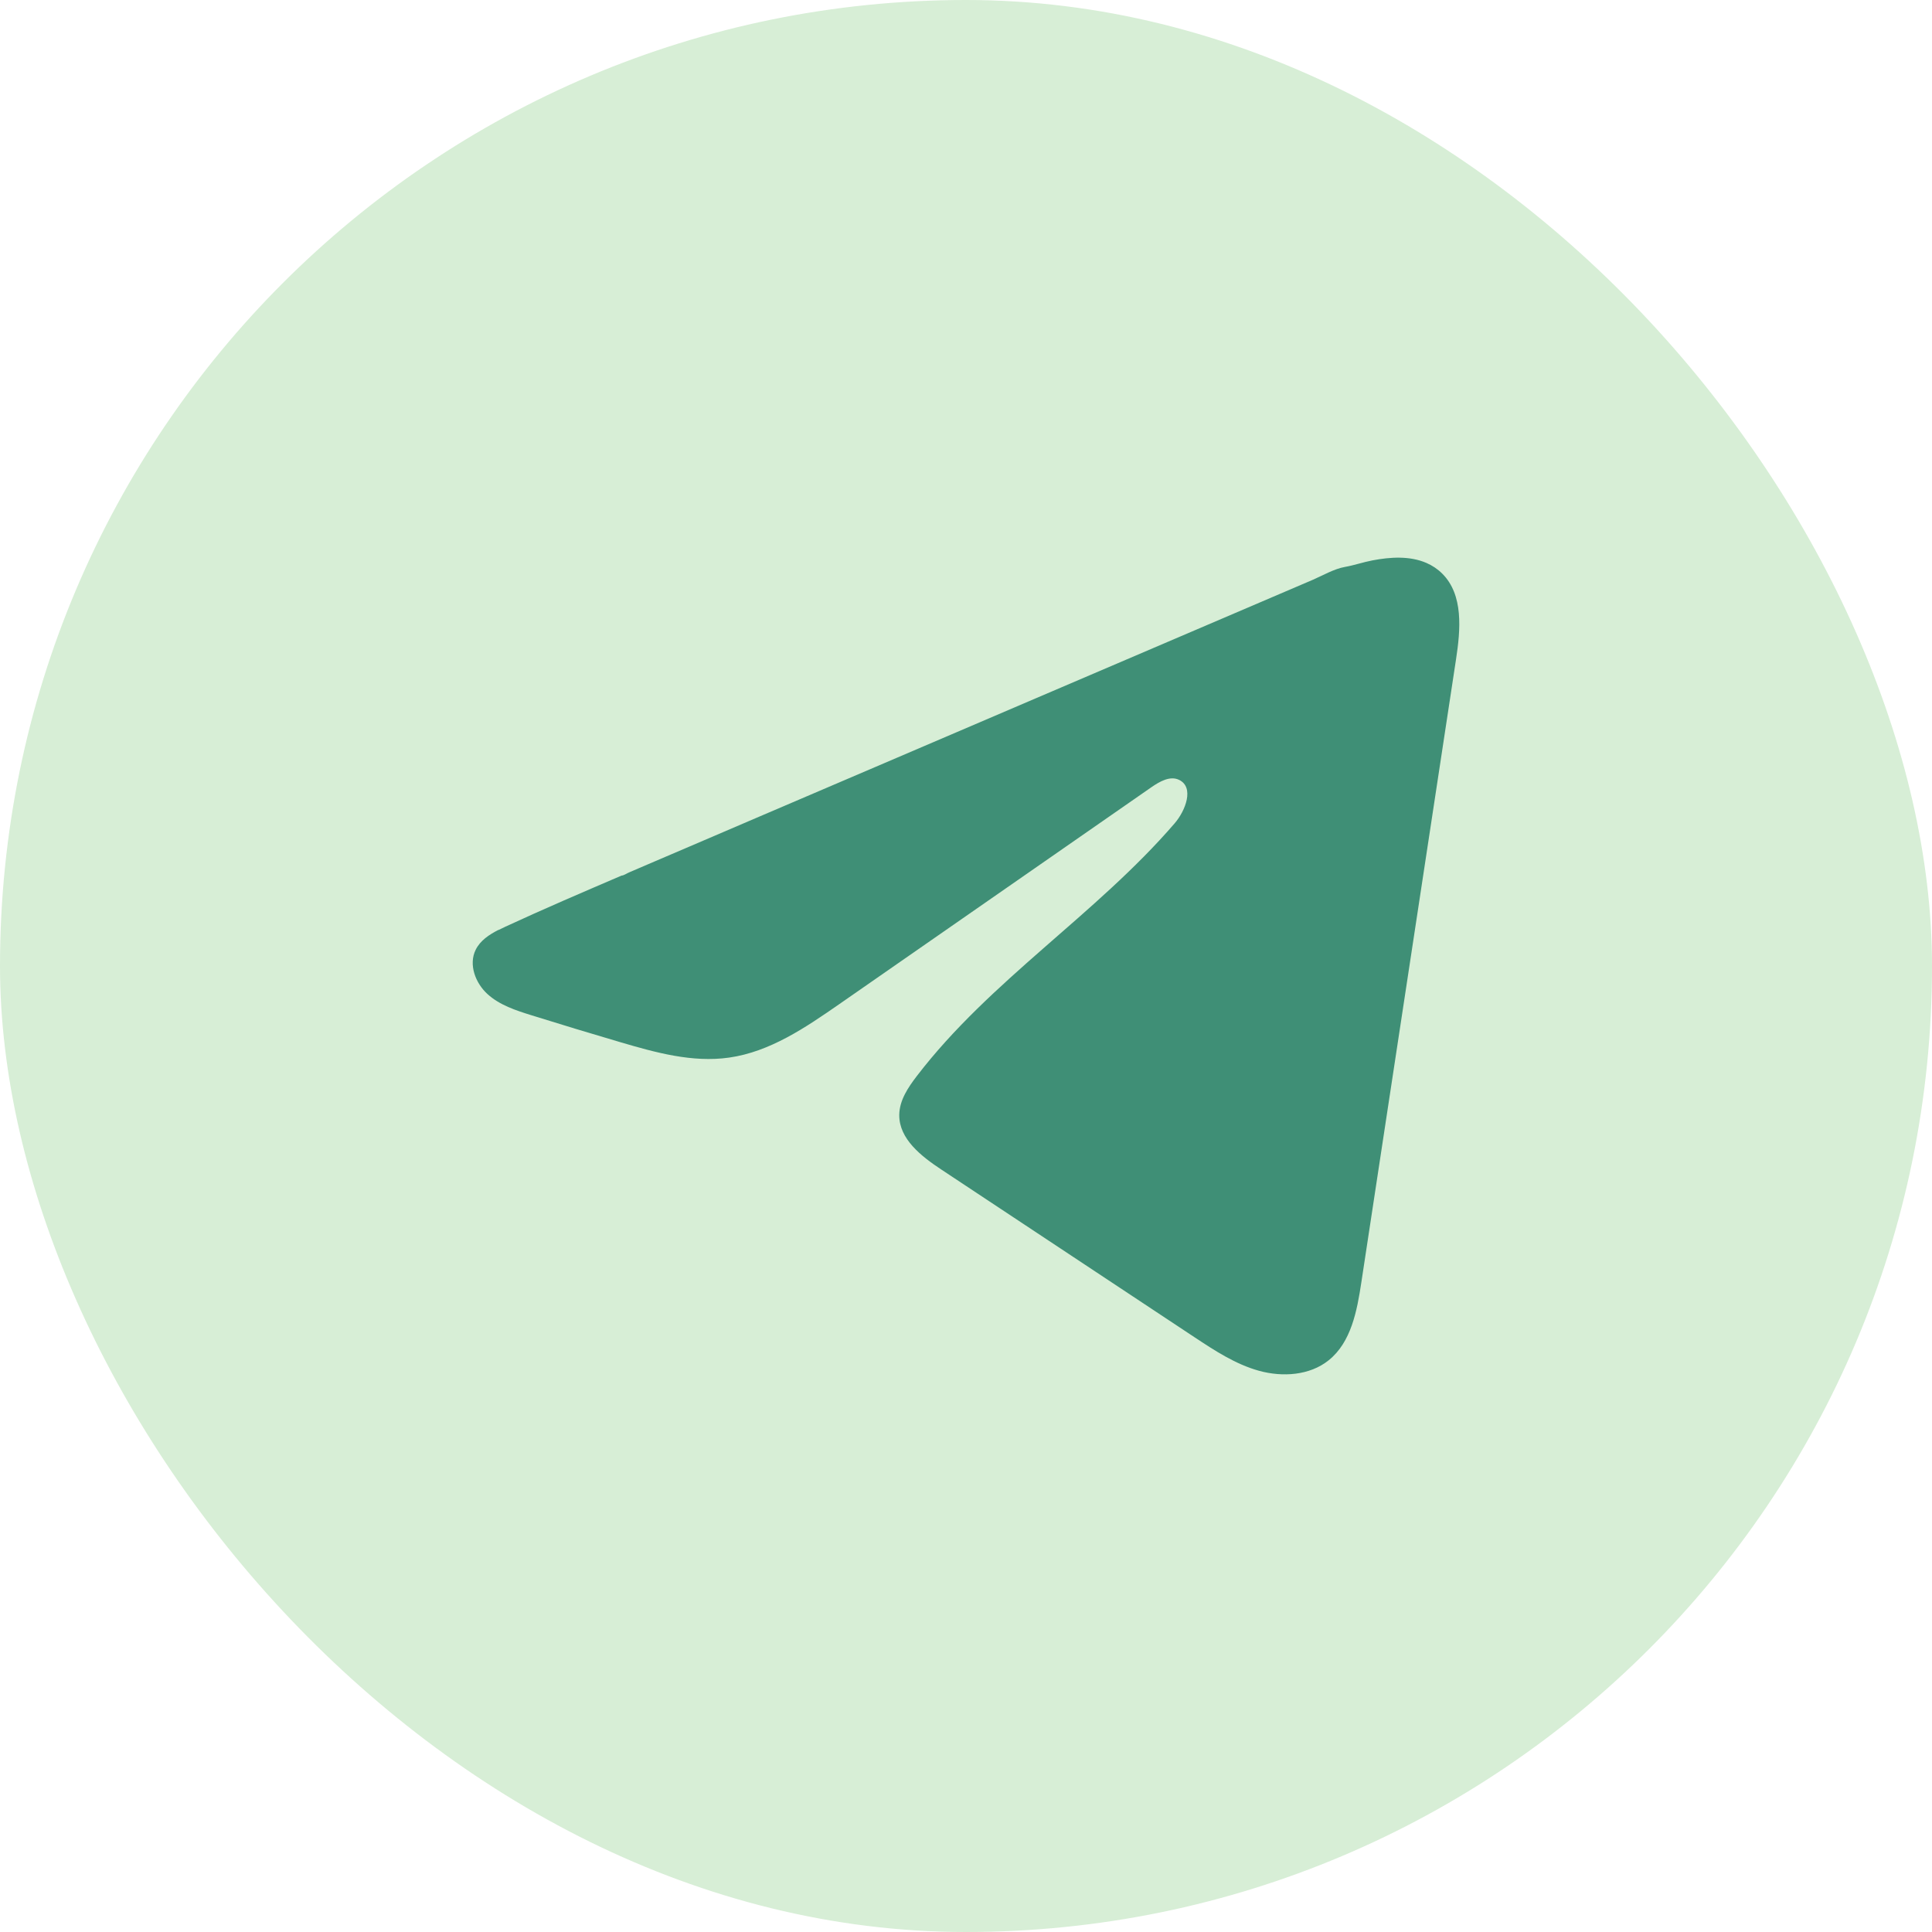
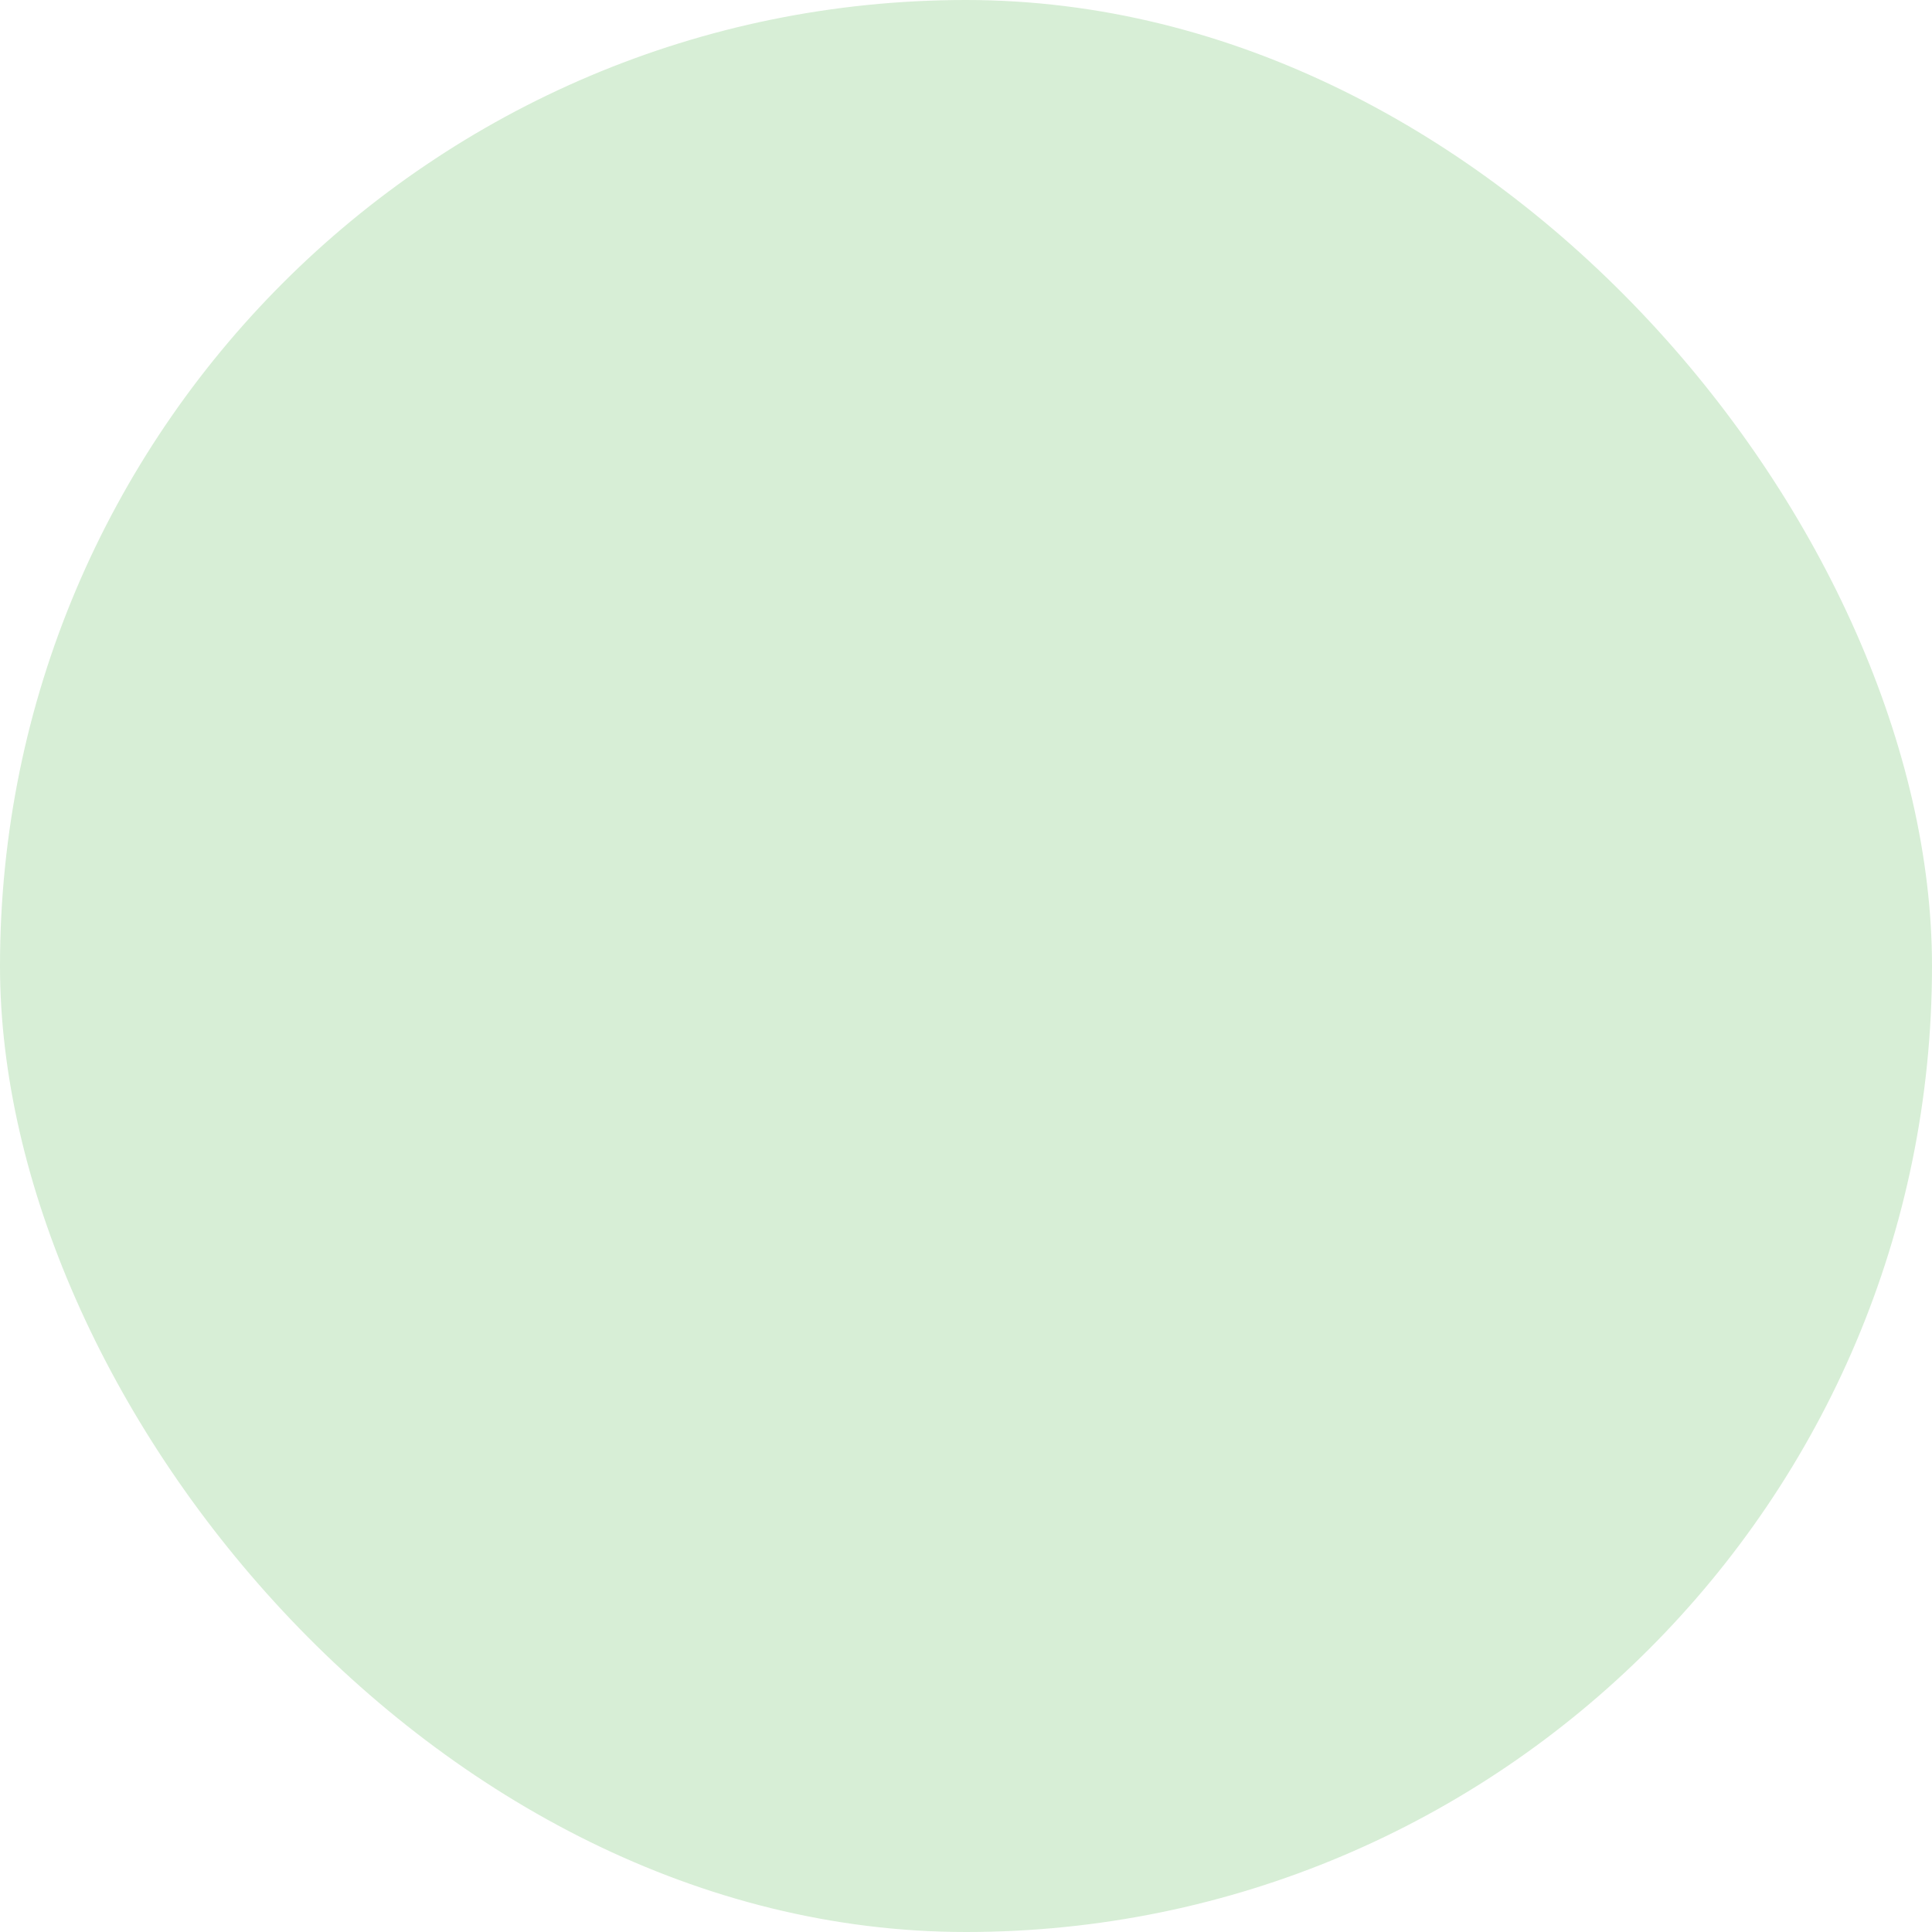
<svg xmlns="http://www.w3.org/2000/svg" width="44" height="44" viewBox="0 0 44 44" fill="none">
  <rect width="44" height="44" rx="22" fill="#D7EED6" />
-   <path d="M11.356 21.179C11.408 21.153 11.459 21.128 11.509 21.105C12.384 20.7 13.27 20.321 14.155 19.941C14.203 19.941 14.283 19.886 14.328 19.868C14.396 19.838 14.465 19.81 14.533 19.78C14.665 19.723 14.796 19.668 14.927 19.611C15.19 19.499 15.452 19.386 15.715 19.274C16.24 19.05 16.765 18.825 17.29 18.599C18.34 18.15 19.391 17.7 20.441 17.251C21.491 16.802 22.543 16.352 23.593 15.902C24.643 15.453 25.694 15.003 26.744 14.554C27.794 14.105 28.845 13.655 29.895 13.206C30.129 13.105 30.382 12.955 30.632 12.911C30.842 12.874 31.047 12.802 31.259 12.762C31.66 12.686 32.103 12.655 32.487 12.821C32.62 12.879 32.742 12.96 32.844 13.062C33.332 13.545 33.264 14.337 33.16 15.016C32.442 19.746 31.723 24.478 31.003 29.209C30.905 29.858 30.771 30.57 30.259 30.98C29.826 31.327 29.209 31.366 28.674 31.219C28.139 31.071 27.666 30.76 27.203 30.454C25.282 29.181 23.36 27.909 21.44 26.637C20.983 26.335 20.475 25.94 20.48 25.392C20.483 25.061 20.68 24.767 20.881 24.505C22.55 22.327 24.959 20.83 26.75 18.753C27.003 18.46 27.202 17.931 26.855 17.762C26.649 17.661 26.411 17.798 26.223 17.928C23.855 19.573 21.487 21.22 19.119 22.865C18.346 23.402 17.536 23.954 16.605 24.086C15.771 24.205 14.933 23.972 14.127 23.735C13.451 23.536 12.776 23.332 12.104 23.122C11.747 23.011 11.378 22.891 11.102 22.639C10.826 22.388 10.667 21.965 10.834 21.629C10.938 21.419 11.14 21.286 11.353 21.177L11.356 21.179Z" fill="#3F8F76" />
</svg>